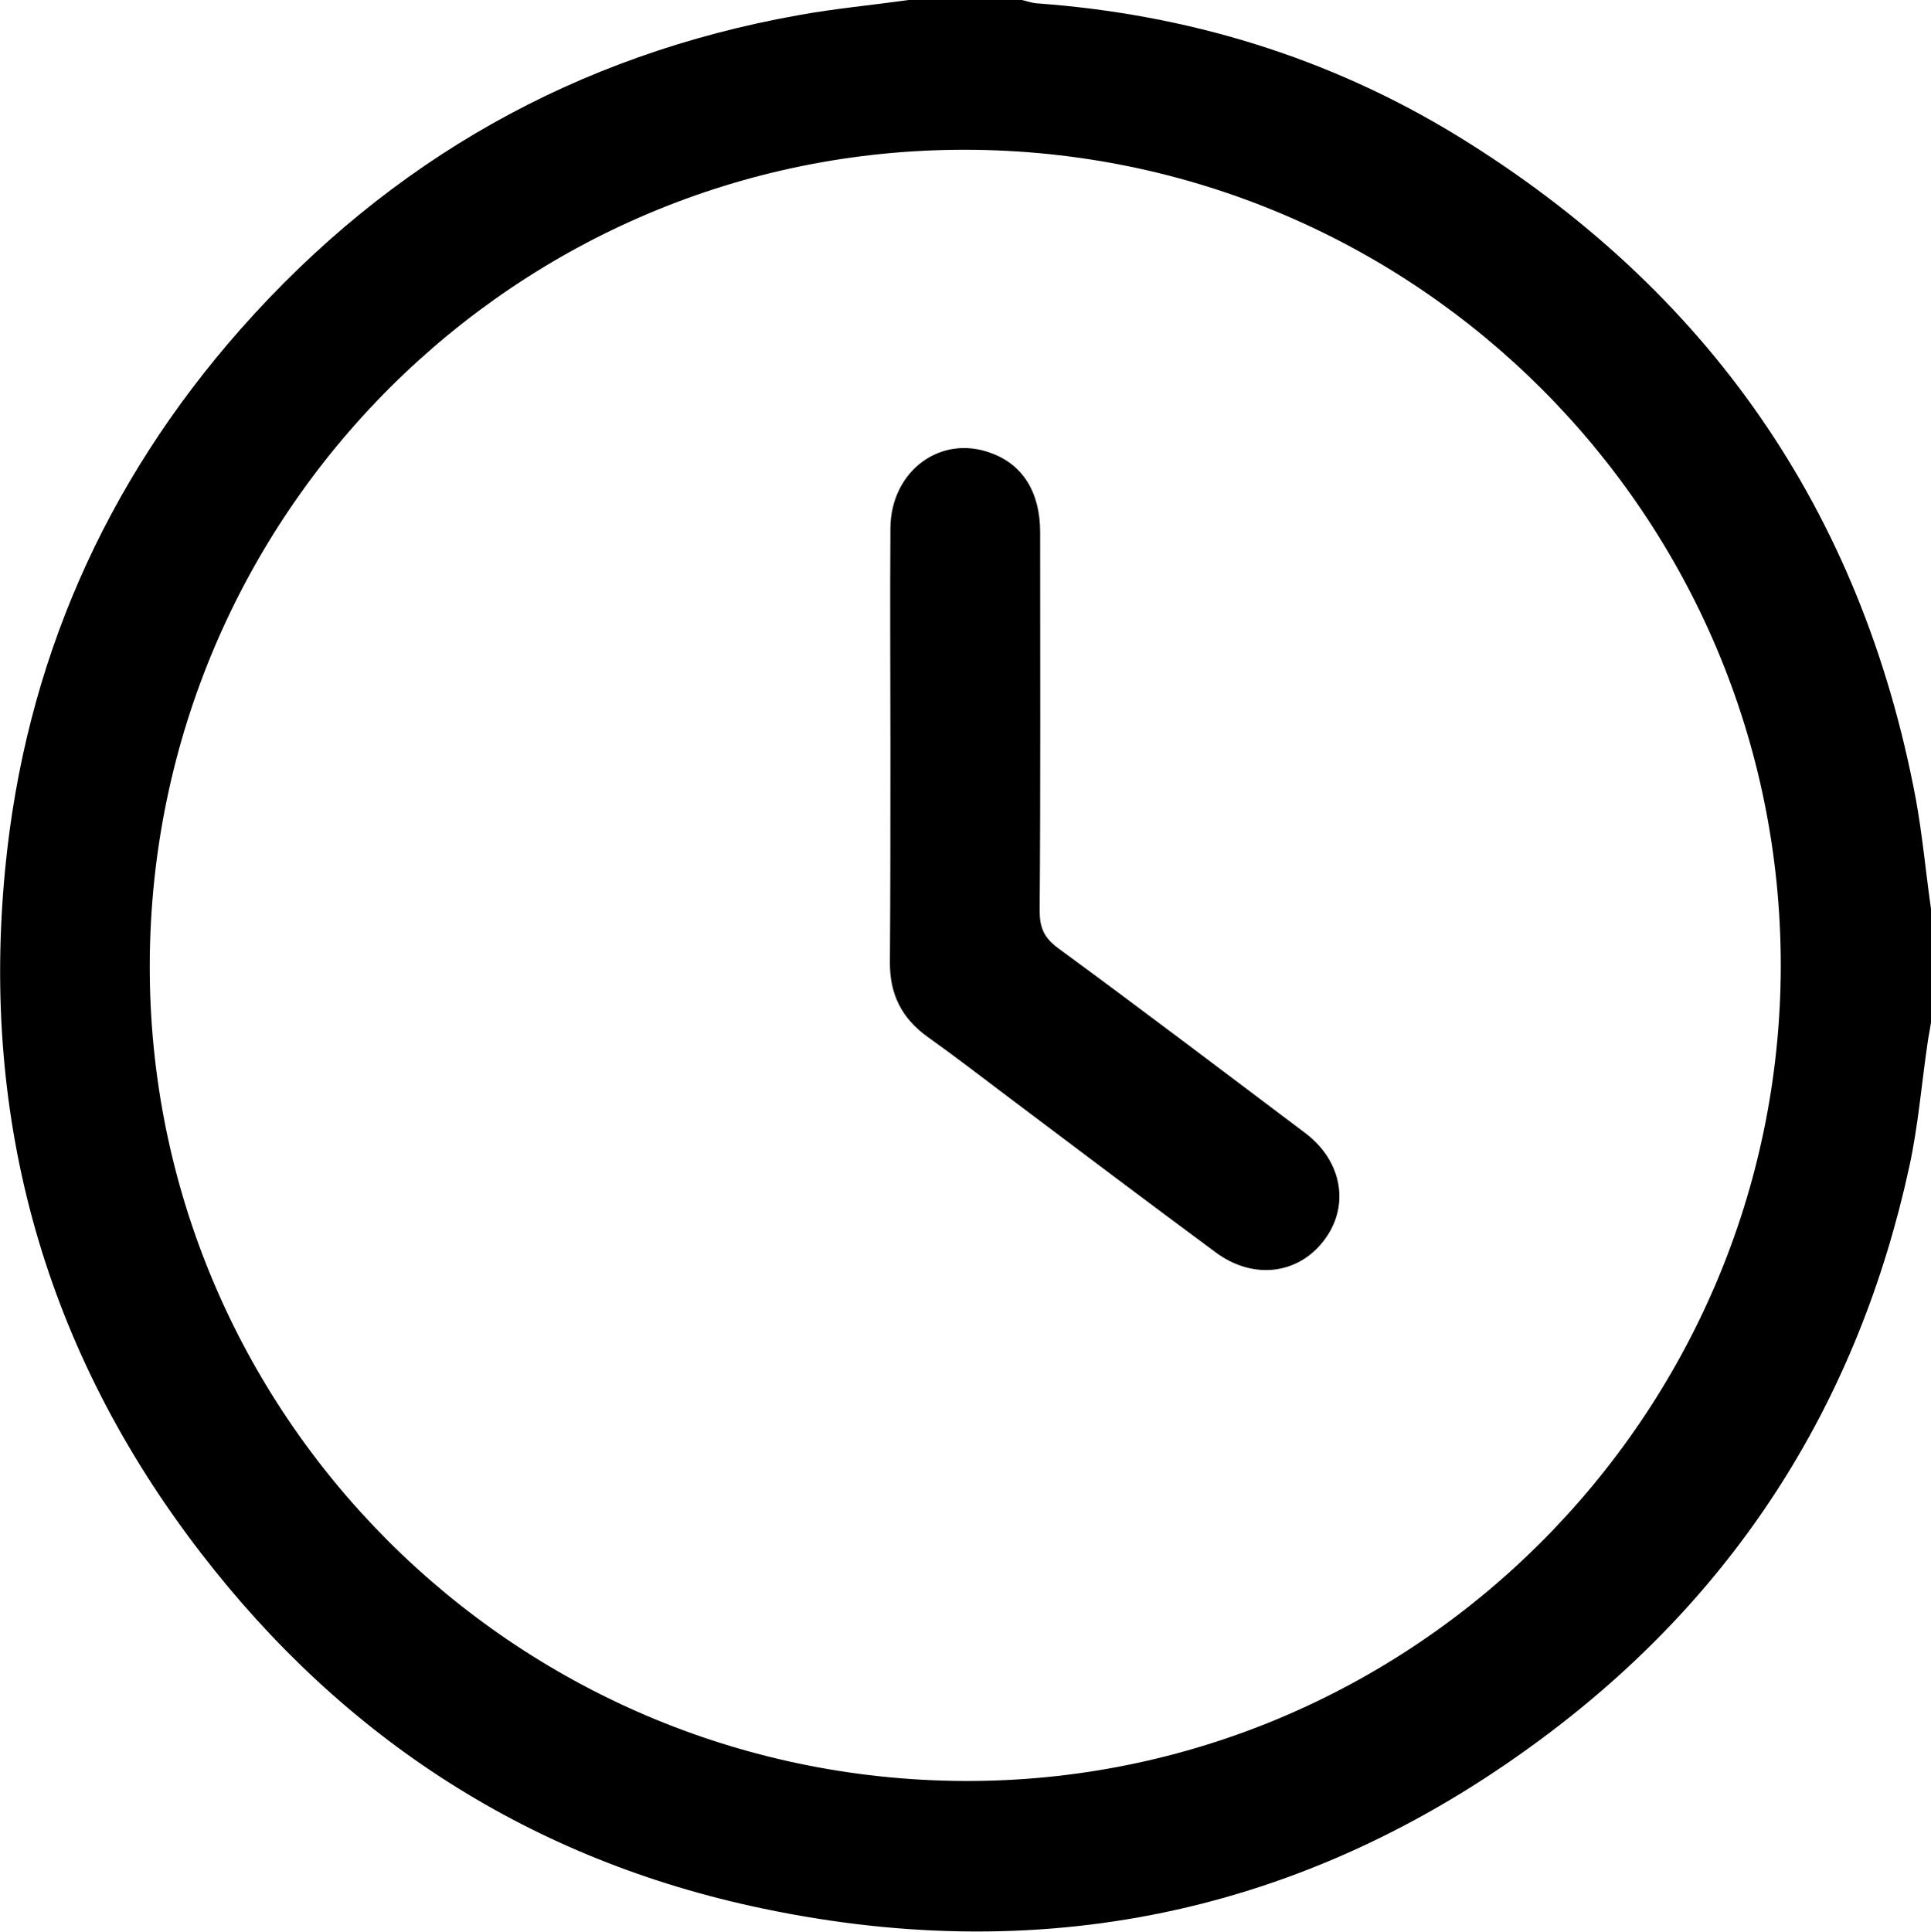
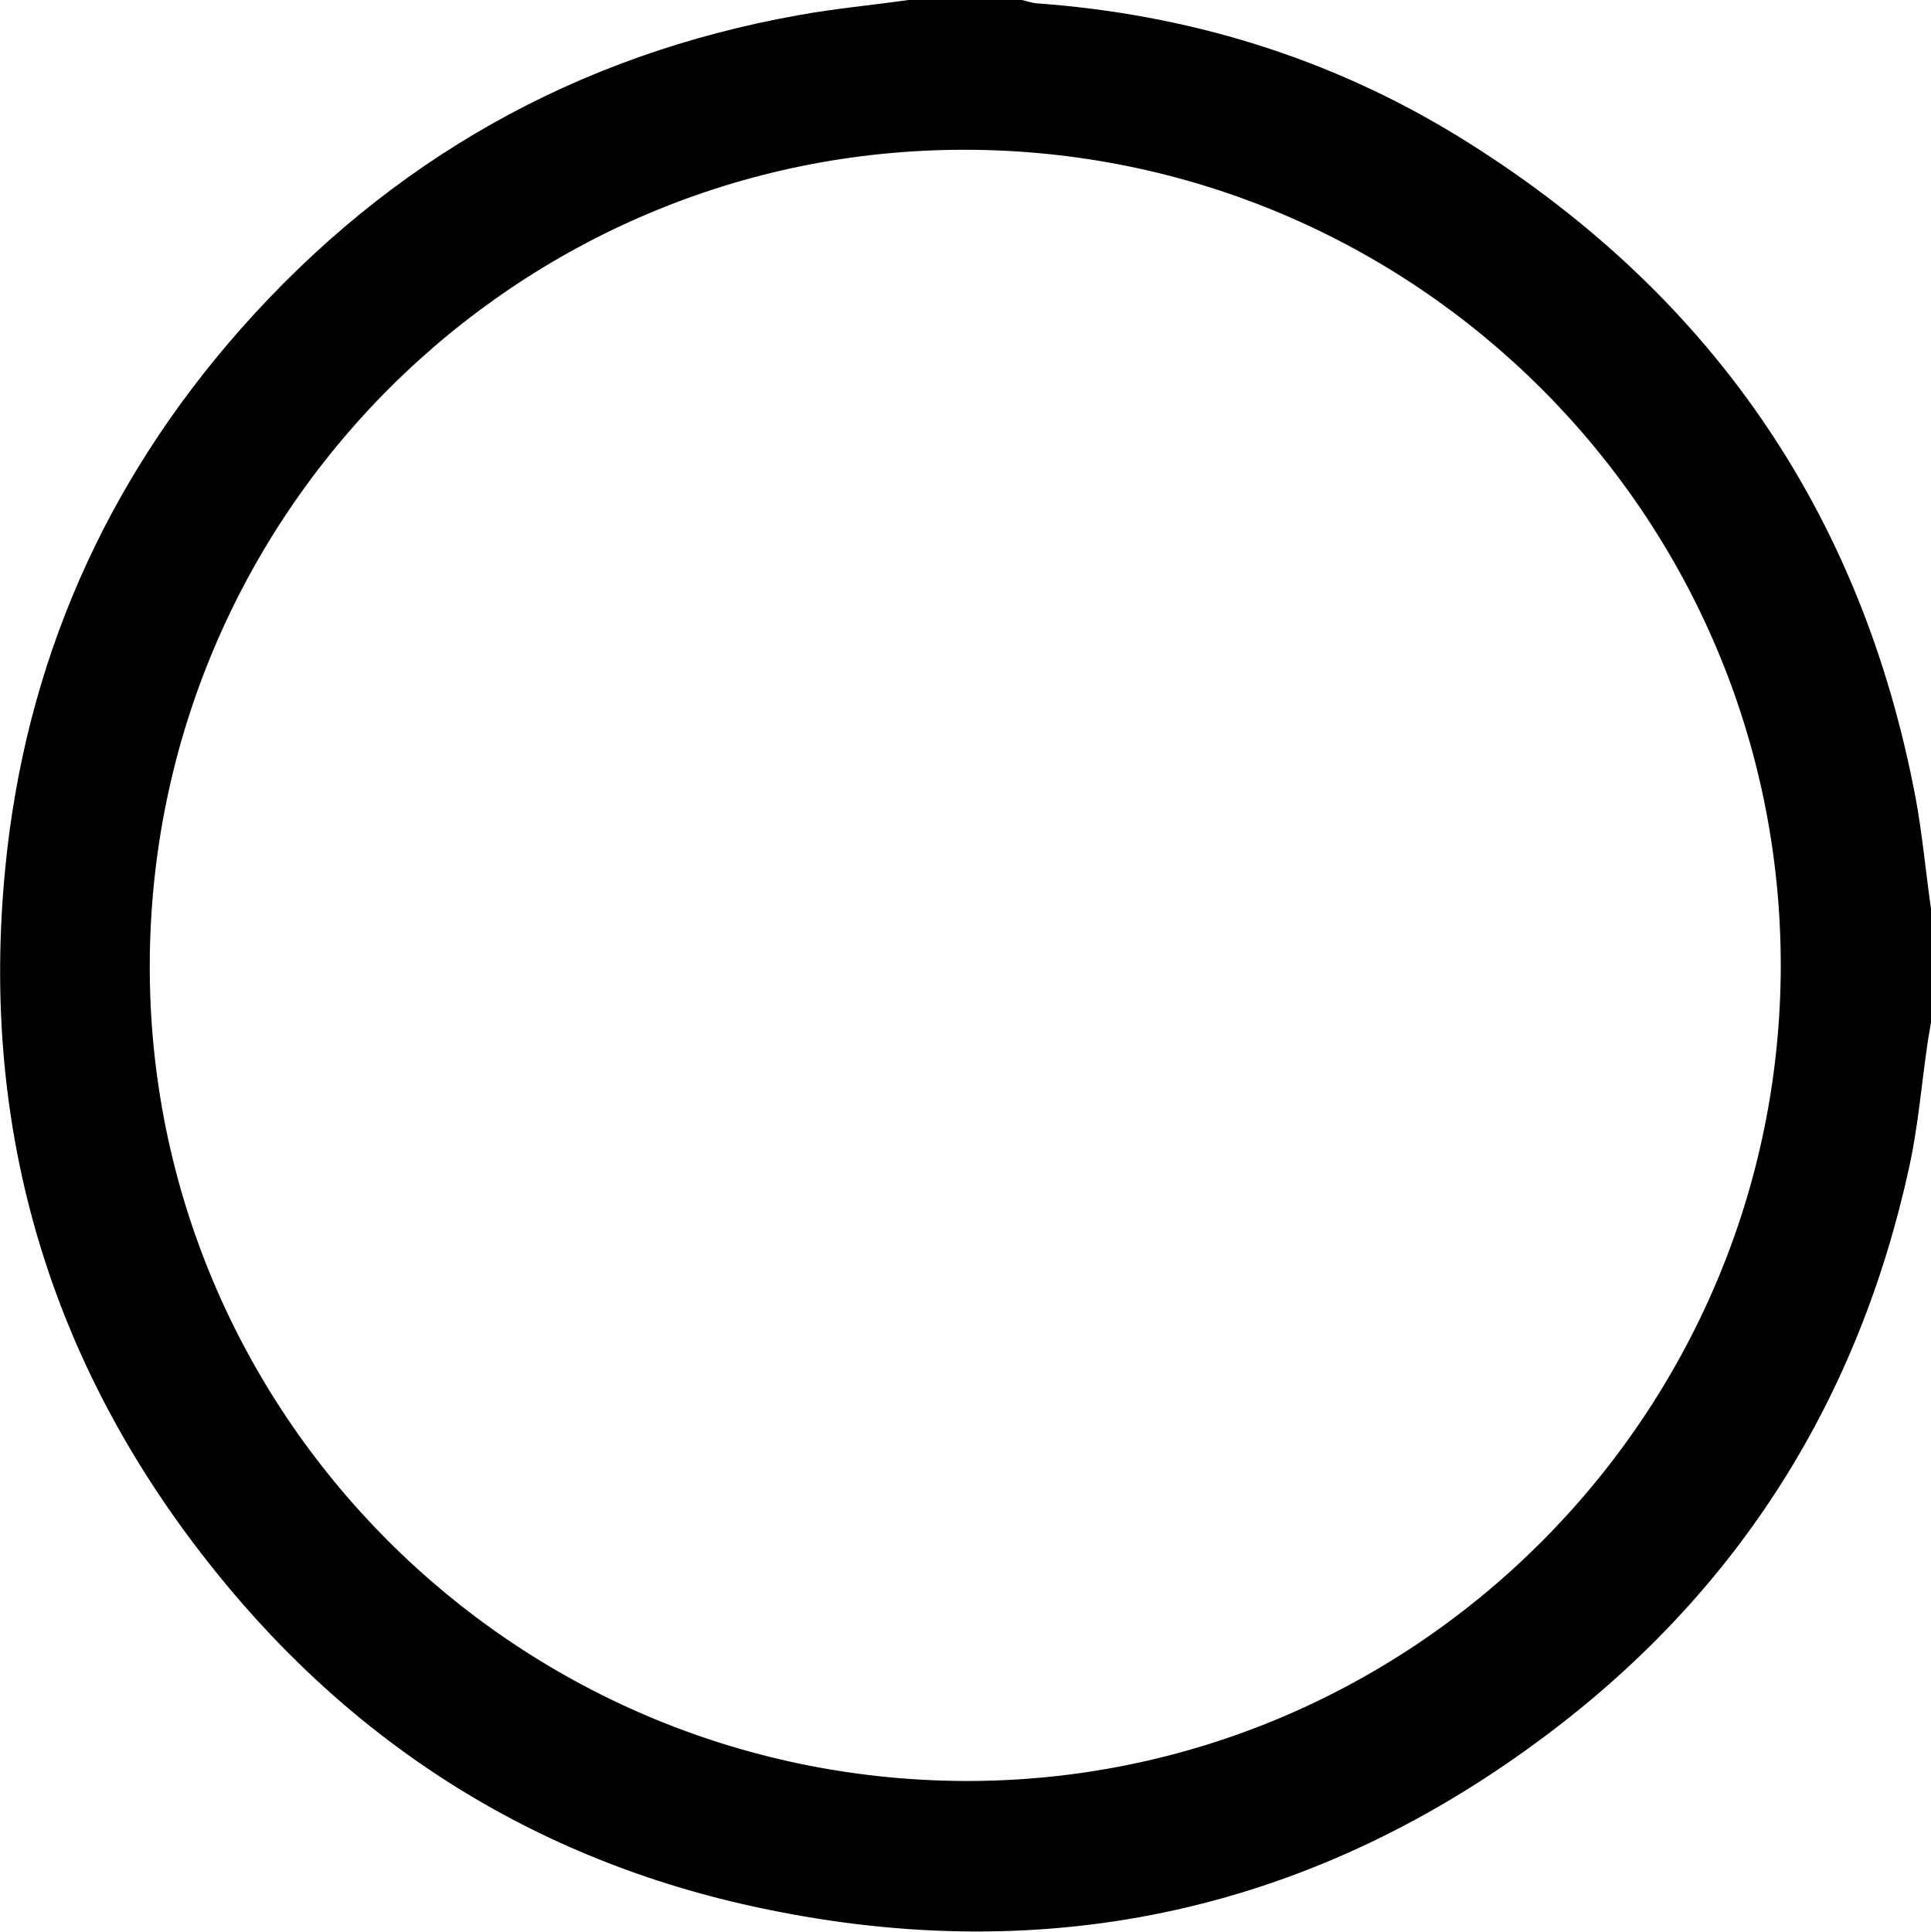
<svg xmlns="http://www.w3.org/2000/svg" version="1.1" id="Layer_1" x="0px" y="0px" viewBox="0 0 408.8 408.9" style="enable-background:new 0 0 408.8 408.9;" xml:space="preserve">
  <style type="text/css">
	.st0{fill:#0C71C3;}
</style>
  <g>
-     <path d="M408.8,192.4c0,8,0,16,0,24c-0.2,1.4-0.5,2.8-0.7,4.2c-1.3,8.8-2,17.7-3.9,26.4c-10.7,49.1-35.9,89.3-75.9,119.6   c-49.7,37.7-105.8,50.2-166.8,37.4c-48.9-10.2-88.6-35.8-119-75.3C9.6,286-4.1,237.4,1.1,183.9c4.2-43.3,21-81.6,49.9-114.3   C82.6,33.9,122,11.6,169.1,3.2c7.7-1.4,15.5-2.1,23.2-3.2c8,0,16,0,24,0c1,0.2,2,0.6,3.1,0.7c32,2.3,61.9,11.4,89.2,28.1   c52.9,32.5,85.5,79.2,97,140.4C407,176.9,407.7,184.7,408.8,192.4z M204.5,31.7c-95.1-0.2-172.5,77-172.8,172.4   c-0.3,95,76.9,172.4,172.3,172.9c95.1,0.4,172.9-77.3,173-172.6C377,109.2,299.8,31.9,204.5,31.7z" />
-     <path d="M188.5,157.7c0-15.3-0.1-30.6,0-45.9c0.1-12.1,10.6-19.9,21.3-15.9c6.7,2.4,10.4,8.3,10.4,16.7c0,26.7,0.1,53.5-0.1,80.2   c0,3.5,0.9,5.7,3.9,7.9c17.6,12.9,35,26.1,52.4,39.2c7.9,6,9.4,15.6,3.8,22.8c-5.5,7.1-14.9,8.2-22.7,2.5   c-14.6-10.8-29.2-21.8-43.8-32.8c-5.7-4.3-11.4-8.7-17.3-12.9c-5.6-4-8.1-9.2-8-16C188.5,188.3,188.5,173,188.5,157.7z" />
+     <path d="M408.8,192.4c0,8,0,16,0,24c-0.2,1.4-0.5,2.8-0.7,4.2c-1.3,8.8-2,17.7-3.9,26.4c-10.7,49.1-35.9,89.3-75.9,119.6   c-49.7,37.7-105.8,50.2-166.8,37.4c-48.9-10.2-88.6-35.8-119-75.3C9.6,286-4.1,237.4,1.1,183.9c4.2-43.3,21-81.6,49.9-114.3   C82.6,33.9,122,11.6,169.1,3.2c7.7-1.4,15.5-2.1,23.2-3.2c8,0,16,0,24,0c1,0.2,2,0.6,3.1,0.7c32,2.3,61.9,11.4,89.2,28.1   c52.9,32.5,85.5,79.2,97,140.4C407,176.9,407.7,184.7,408.8,192.4z M204.5,31.7c-95.1-0.2-172.5,77-172.8,172.4   c-0.3,95,76.9,172.4,172.3,172.9c95.1,0.4,172.9-77.3,173-172.6C377,109.2,299.8,31.9,204.5,31.7" />
  </g>
</svg>